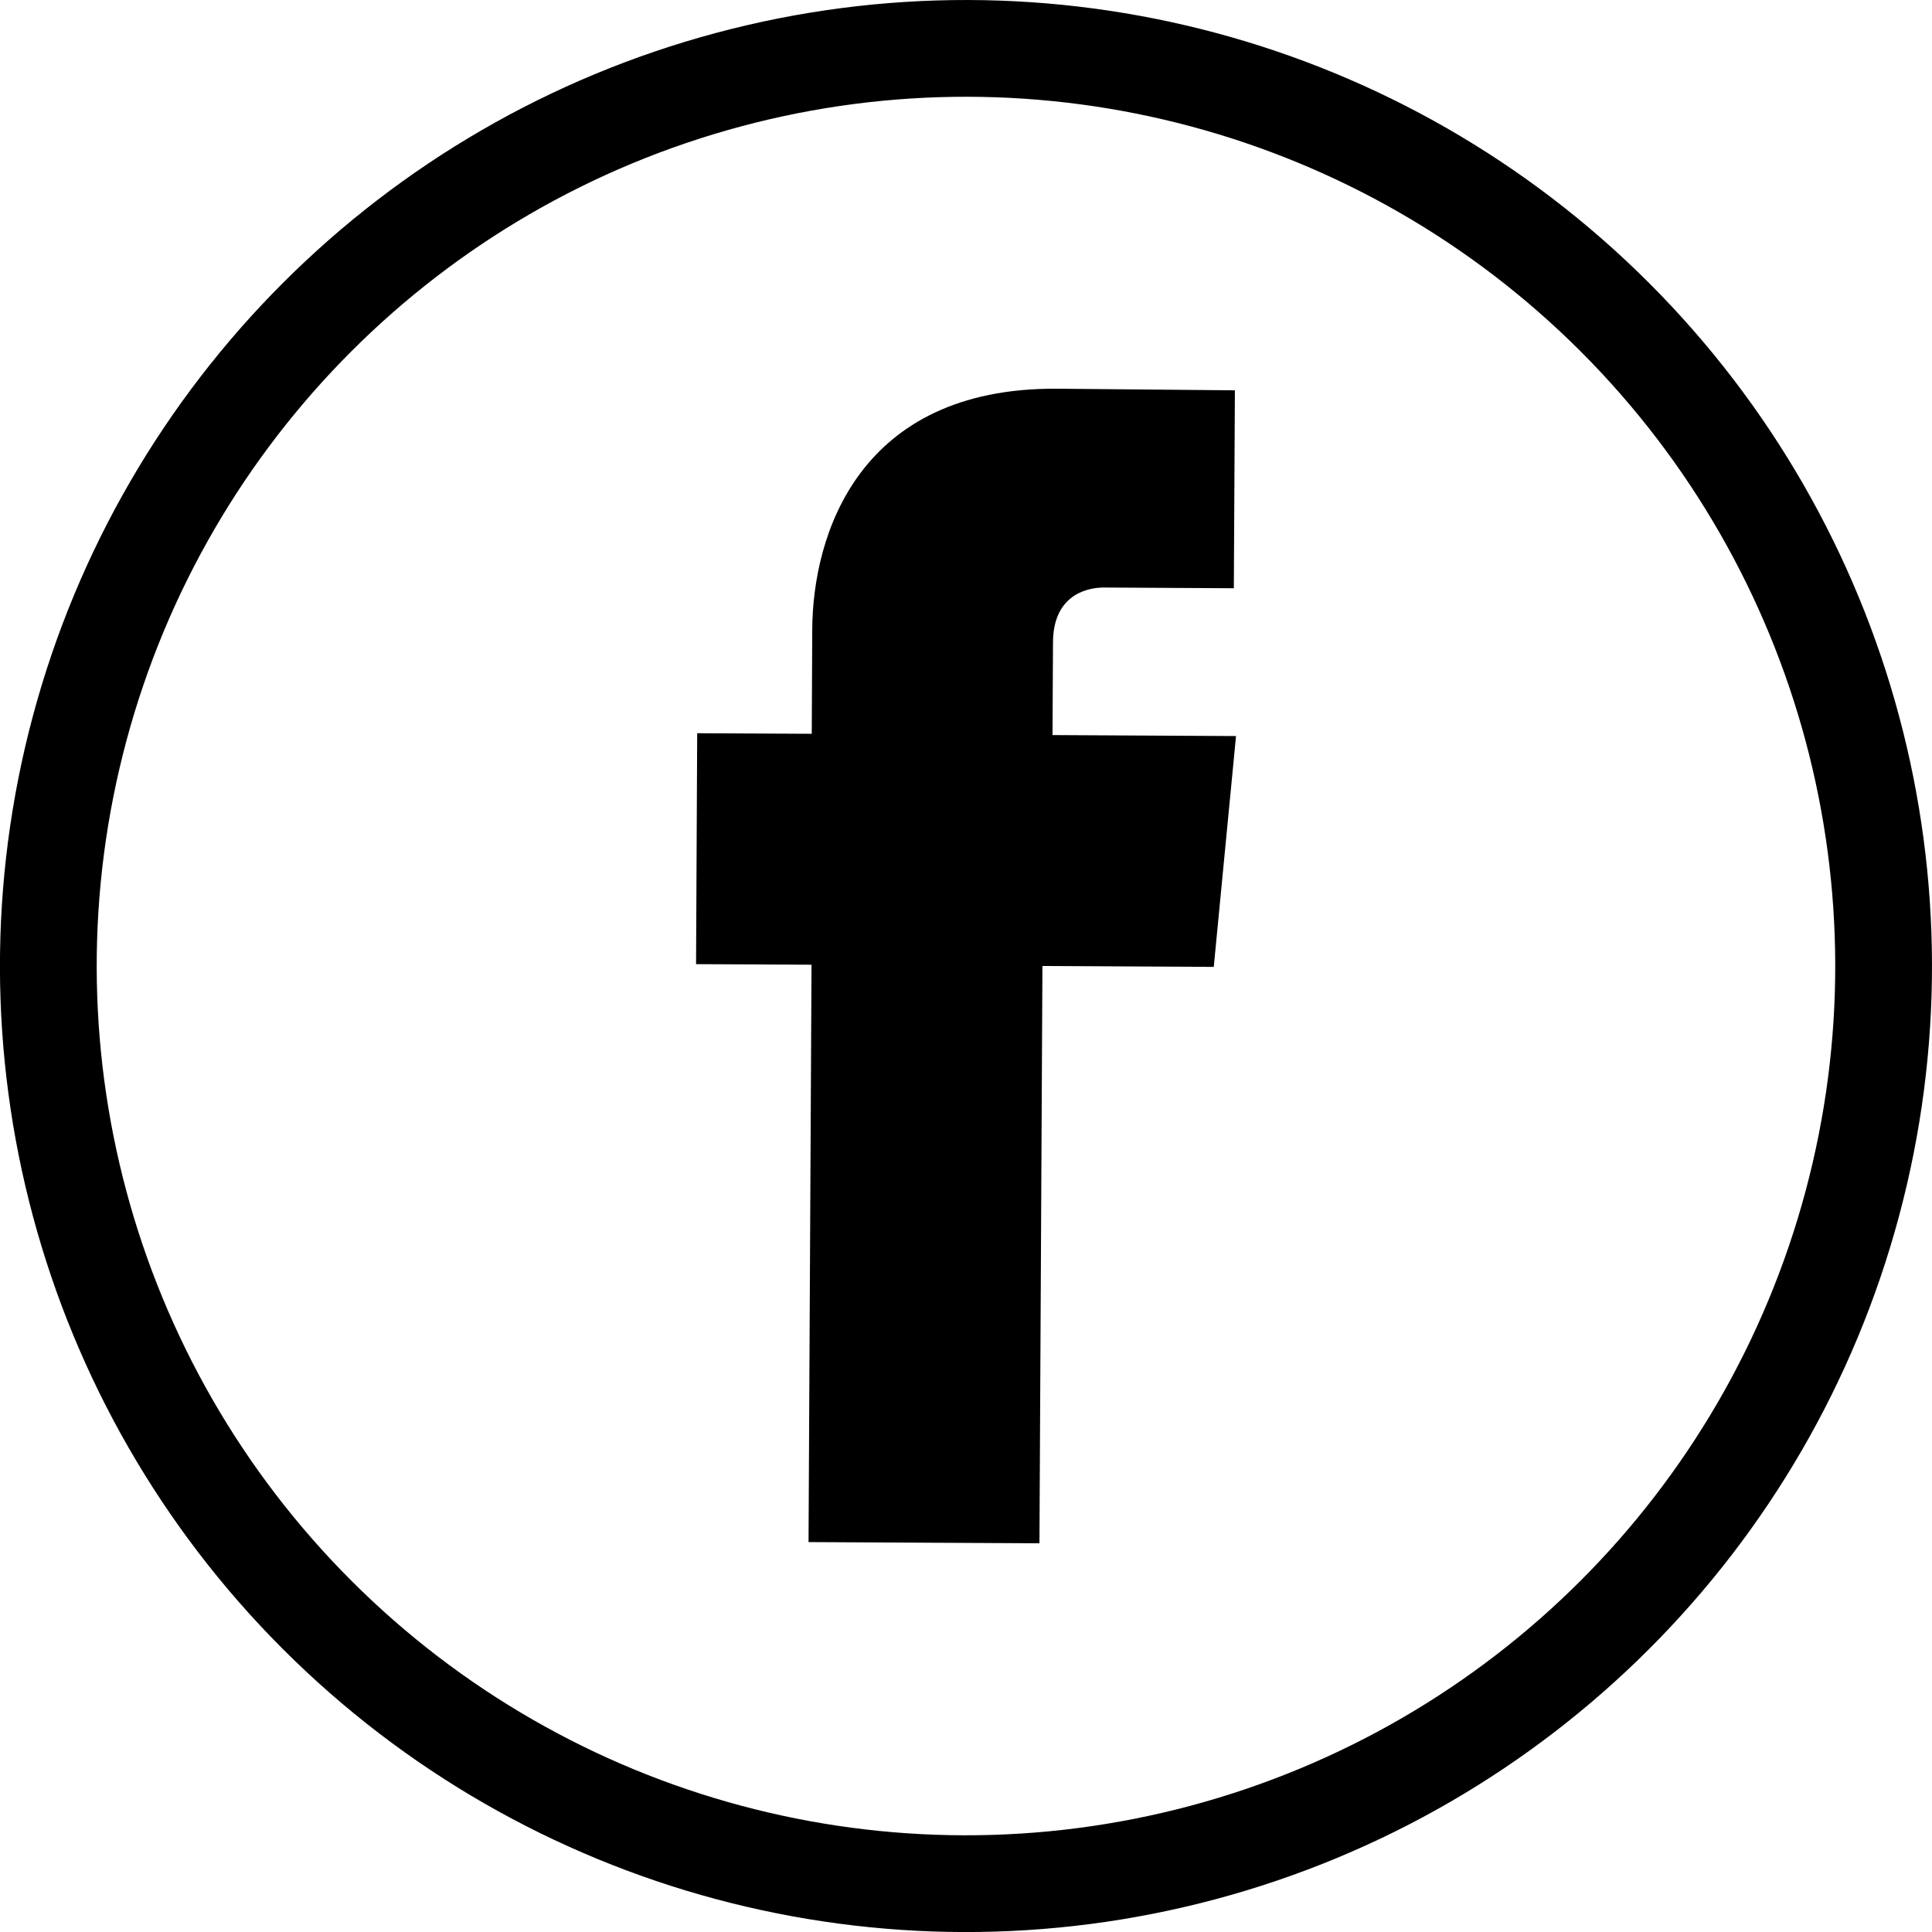
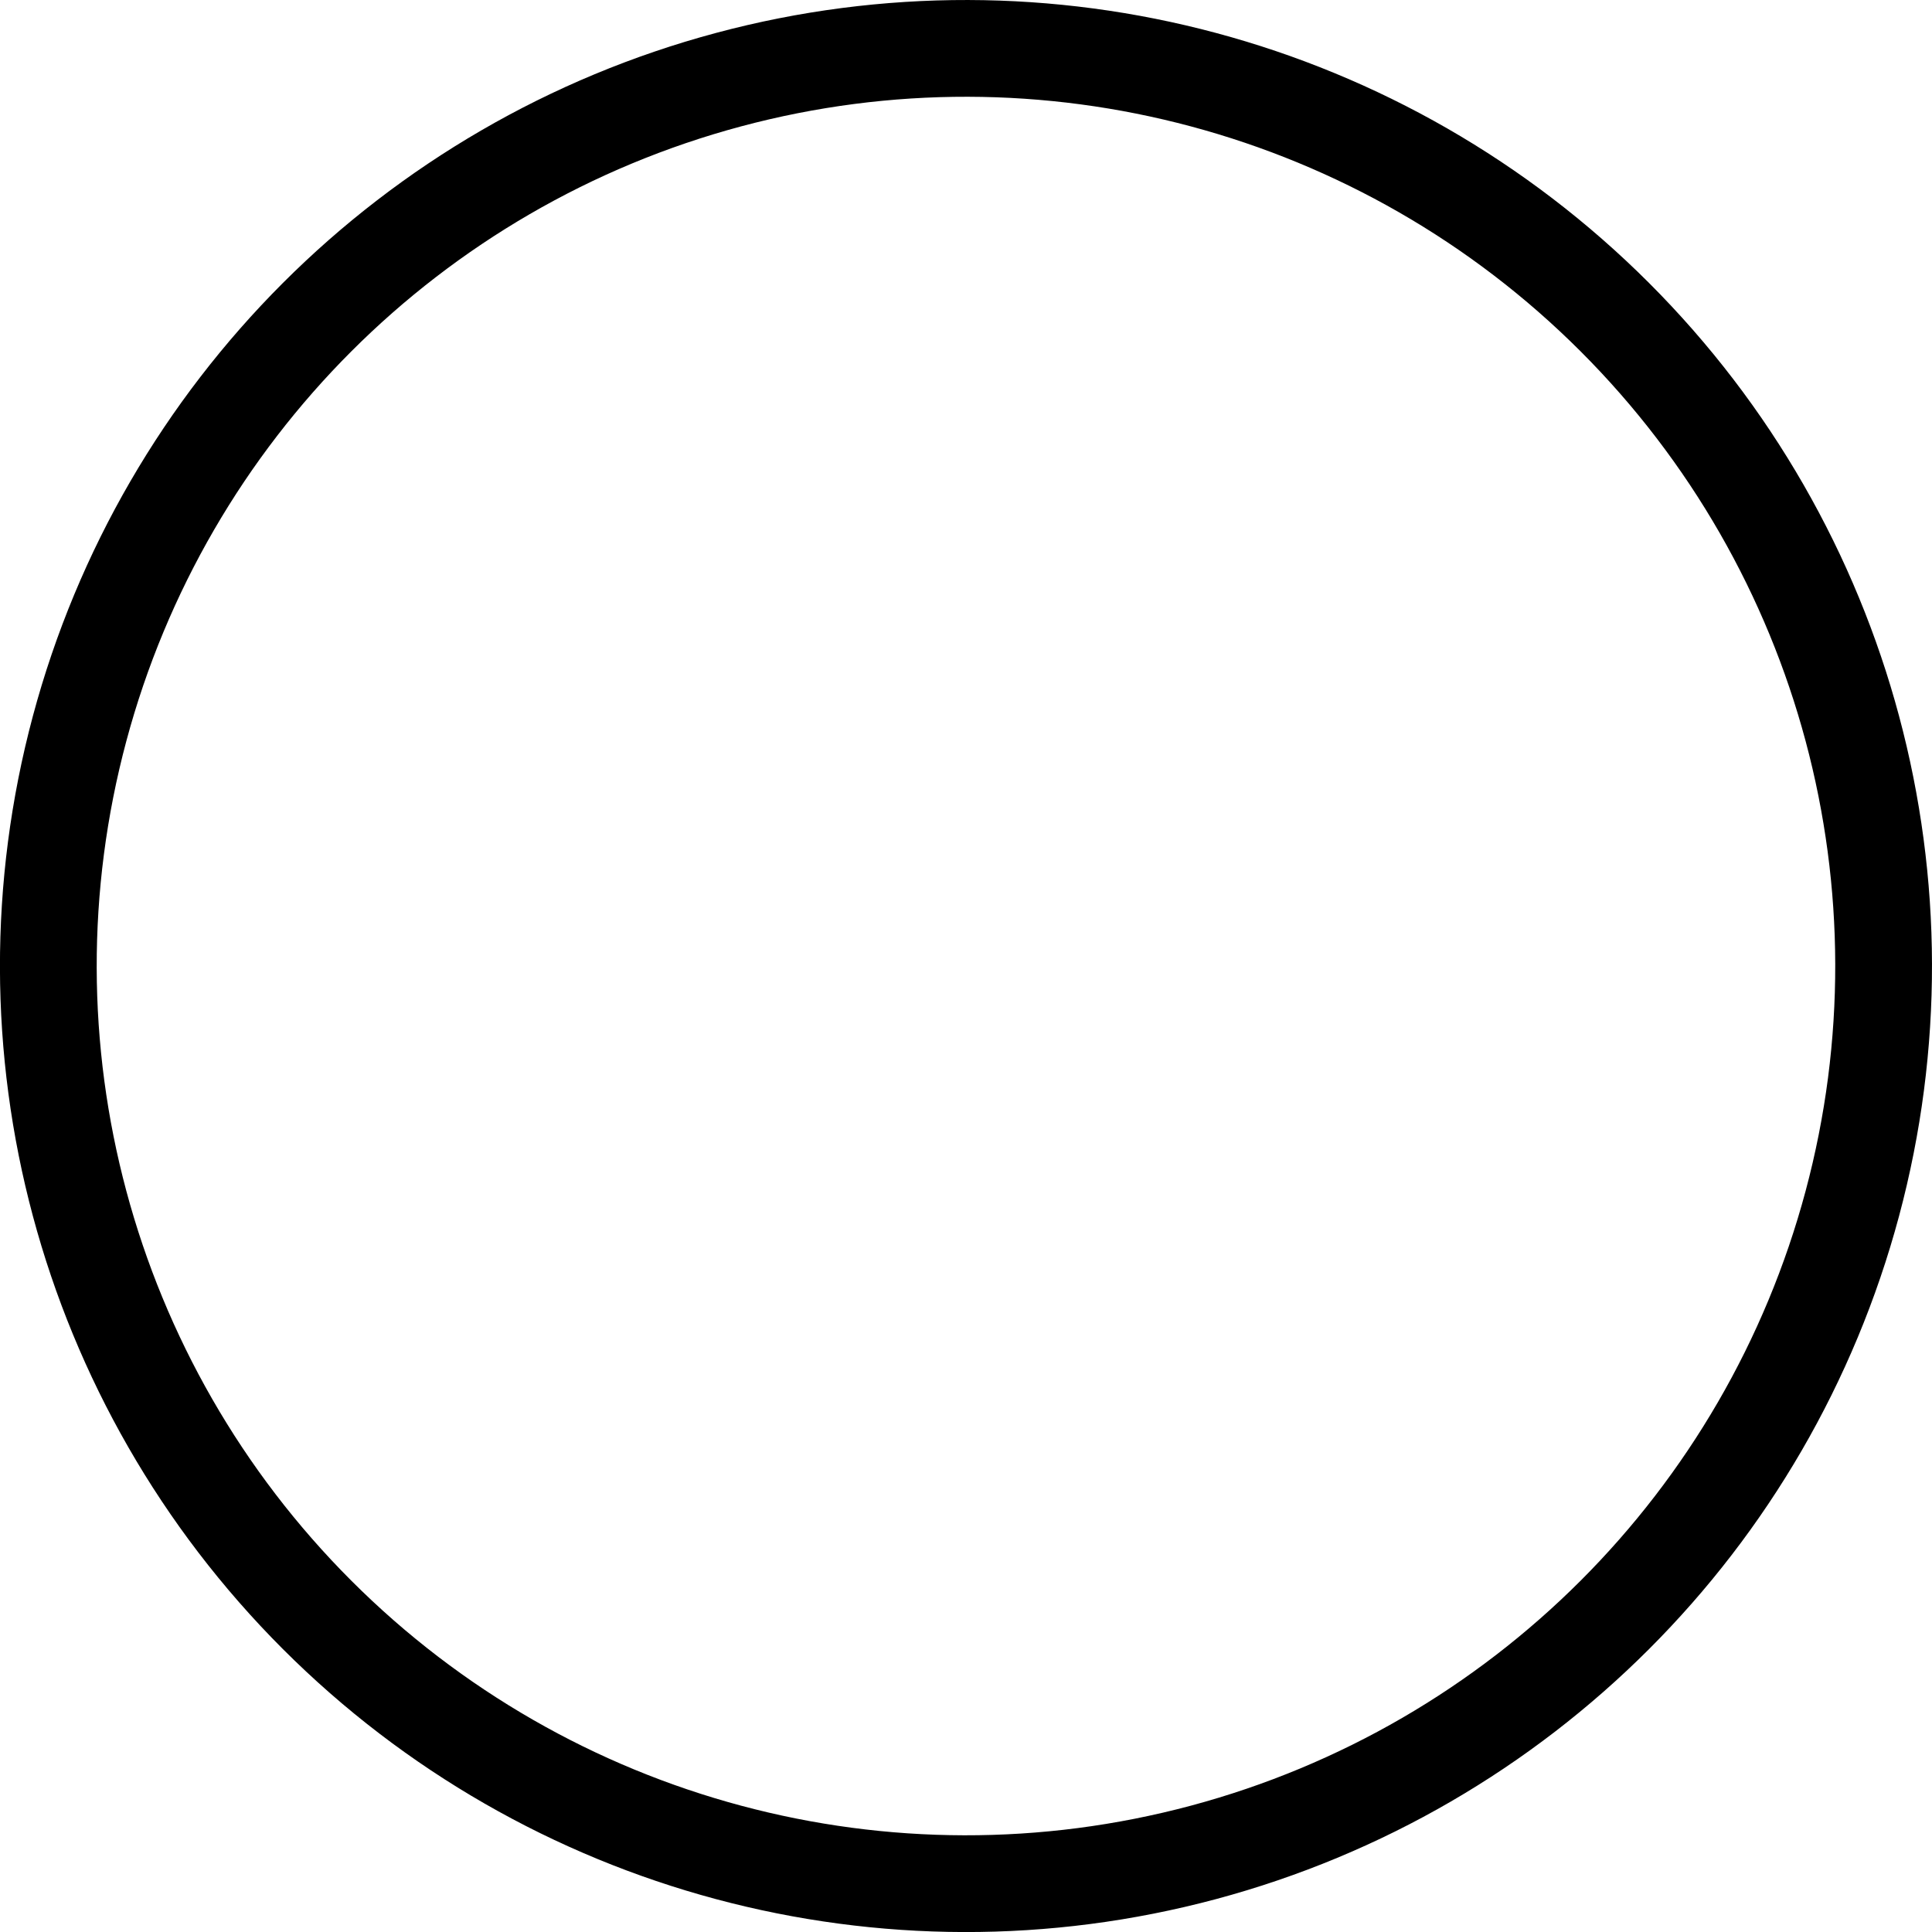
<svg xmlns="http://www.w3.org/2000/svg" id="_ÎÓÈ_1" data-name="—ÎÓÈ_1" viewBox="0 0 239.62 239.62">
  <defs>
    <style>.cls-1{fill:none;stroke:#000;stroke-miterlimit:10;stroke-width:12px;}</style>
  </defs>
  <circle class="cls-1" cx="136.7" cy="134.4" r="113.81" transform="translate(-71.89 121.44) rotate(-45)" />
-   <path d="M117.17,205.85l28.64.15s.2-39.54.37-71.6l21.25.11,2.76-28.63-22.76-.12.06-11.45c0-5.58,3.75-6.86,6.36-6.85l16.07.09L170.05,63l-22.13-.2c-24.55-.13-30.23,18.14-30.29,29.86l-.06,12.94-14.21-.07-.14,28.64,14.32.07C117.37,166.71,117.17,205.85,117.17,205.85Z" transform="translate(-16.89 -14.59)" />
</svg>